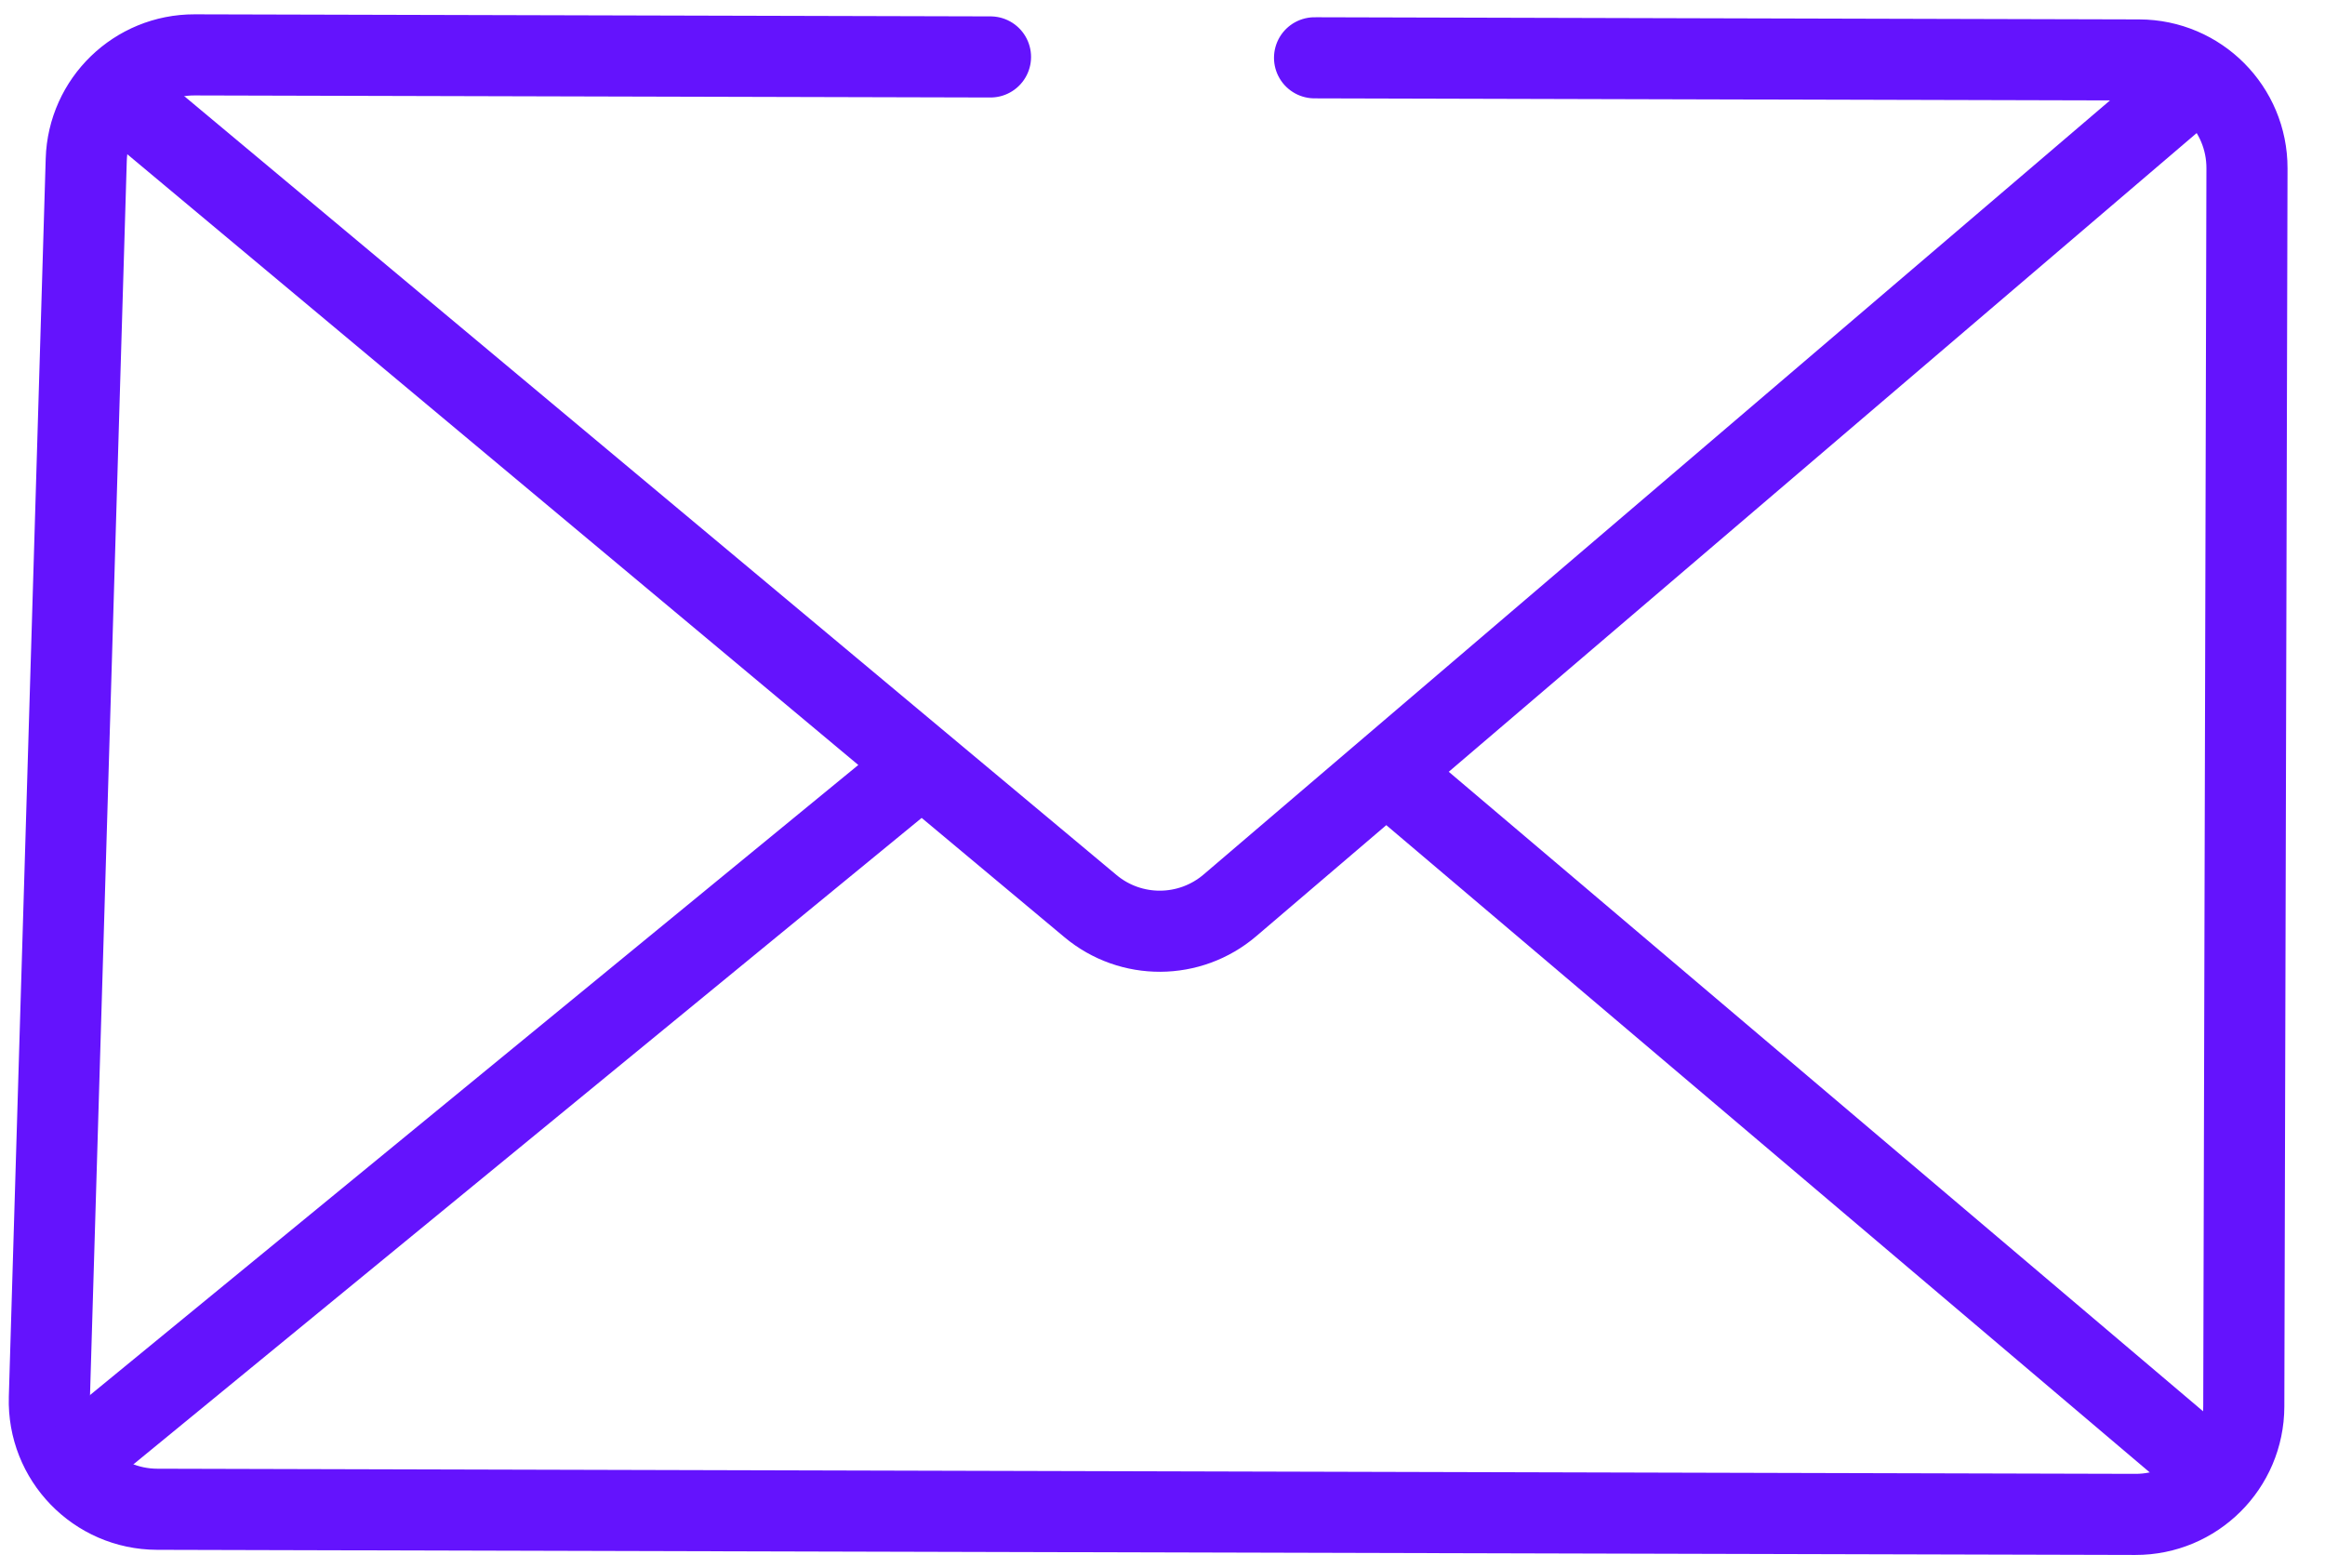
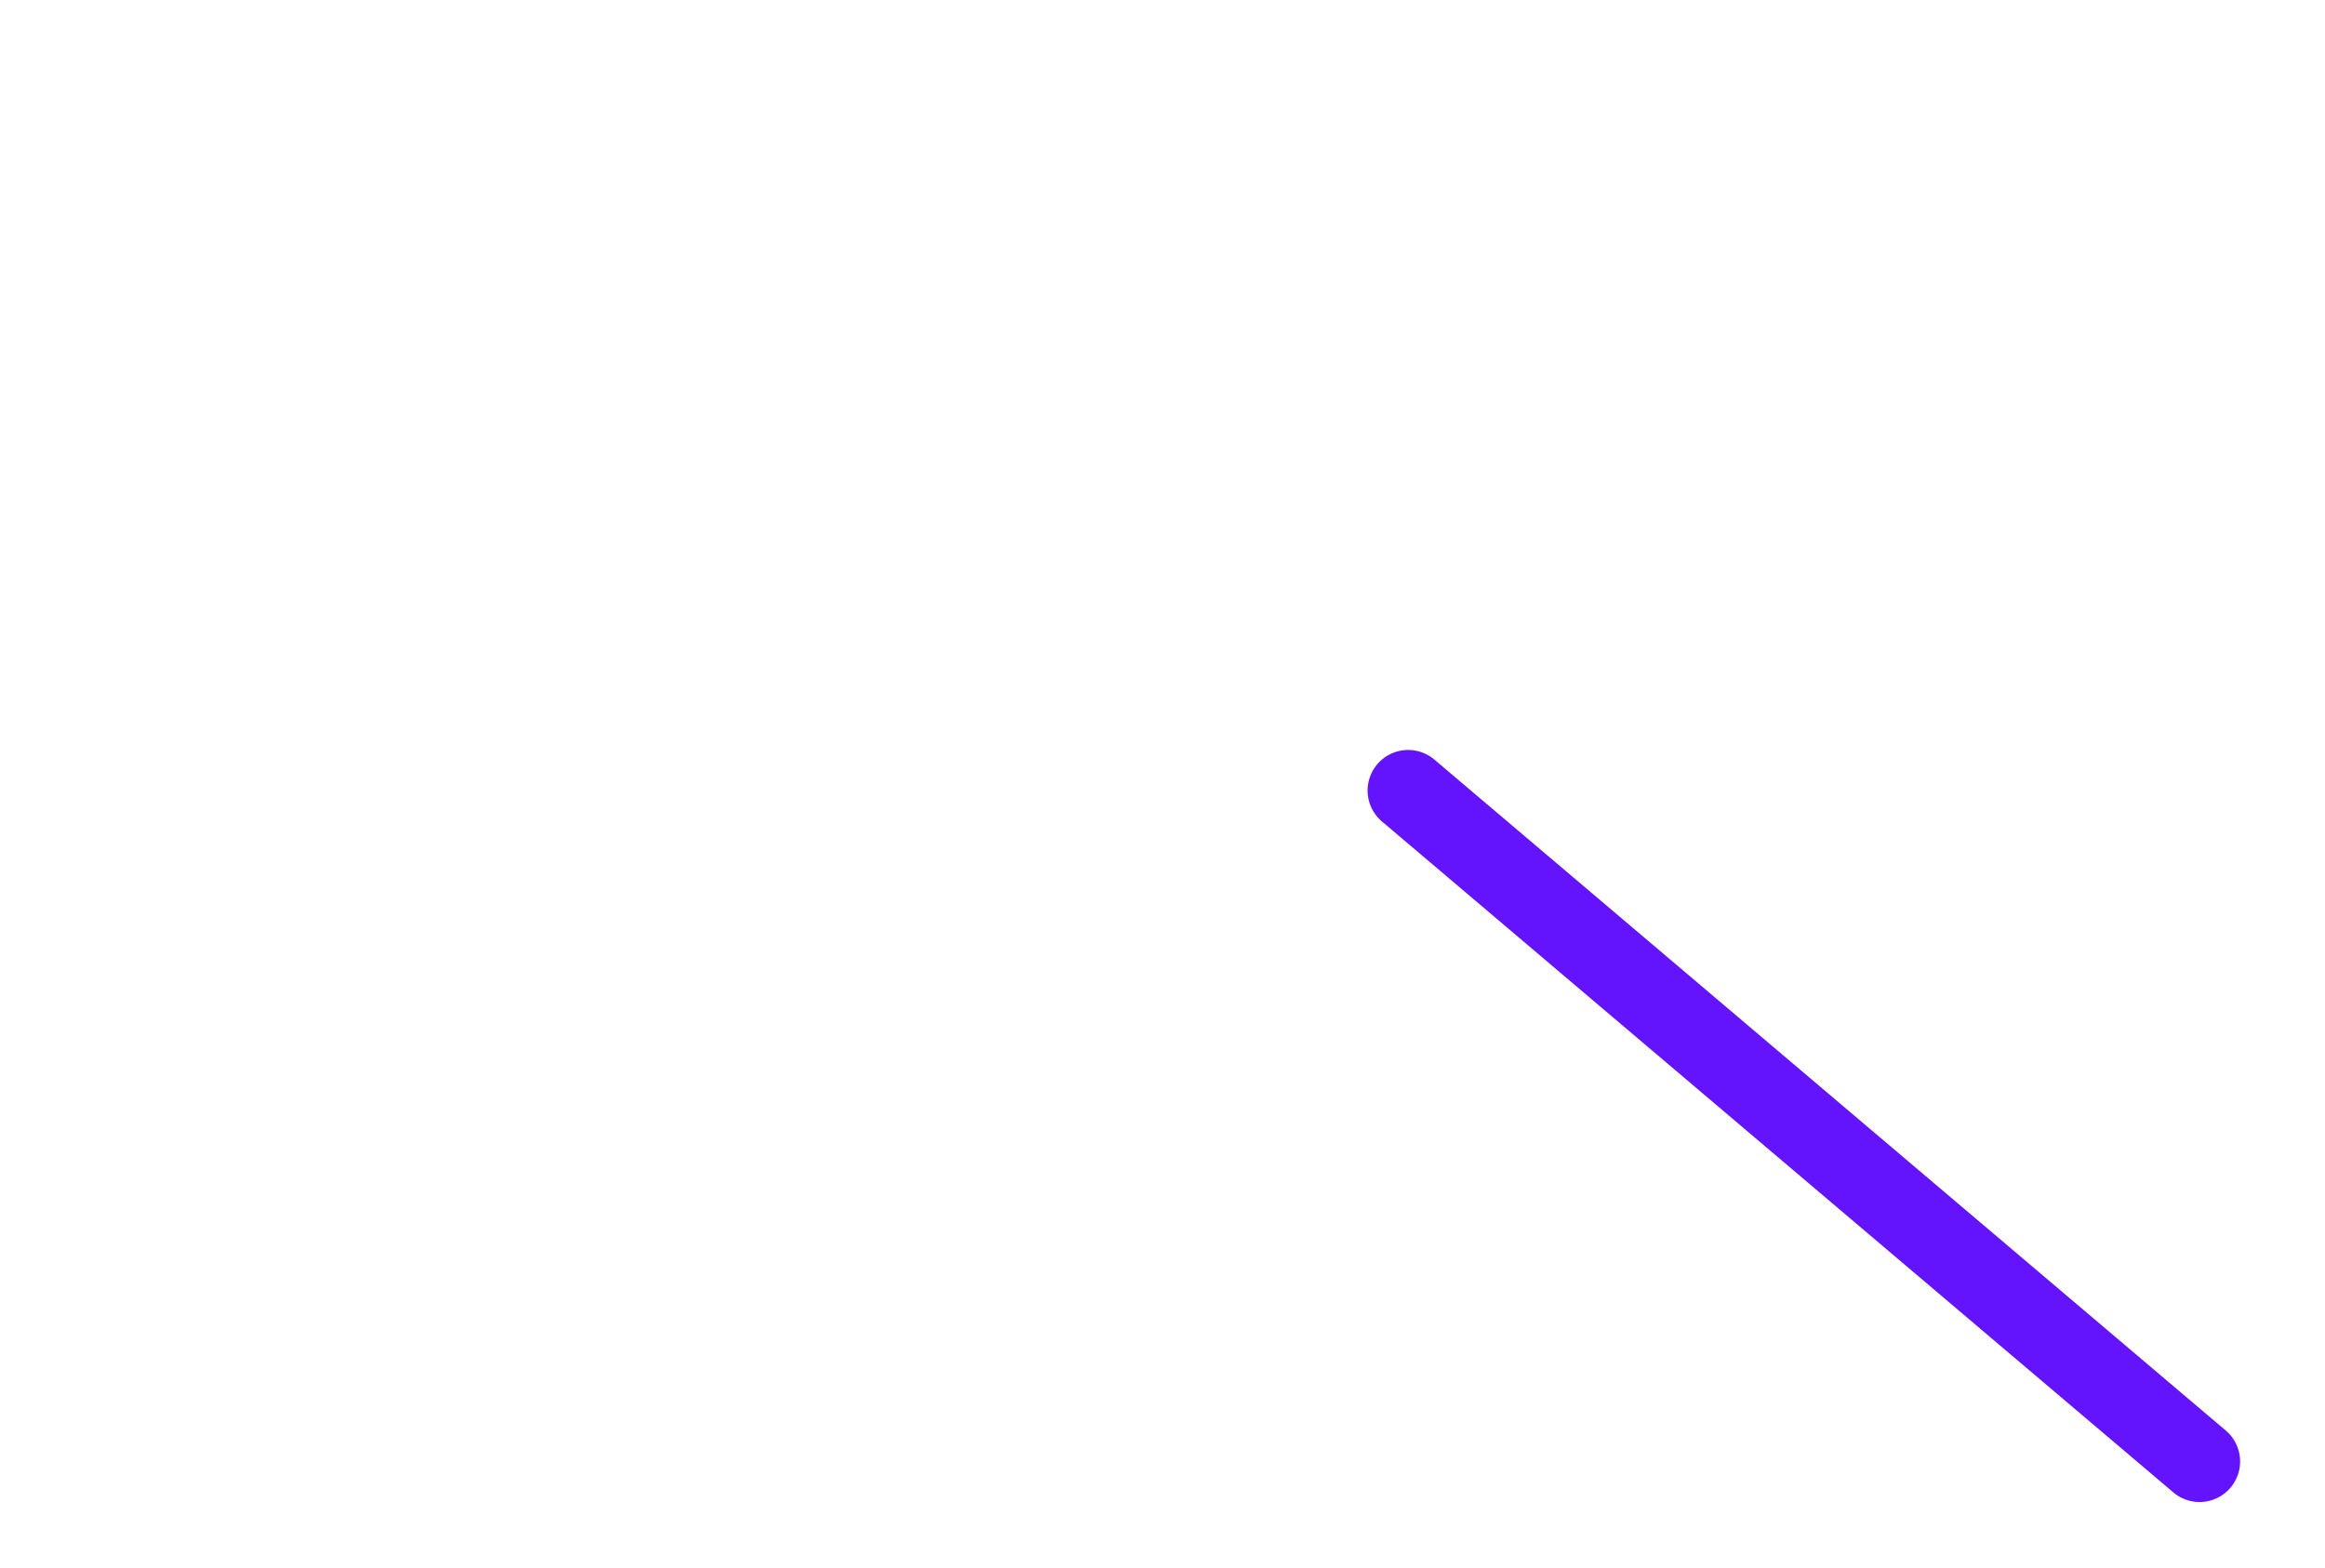
<svg xmlns="http://www.w3.org/2000/svg" width="43" height="29" viewBox="0 0 43 29" fill="none">
-   <path d="M24.312 1.069L39.563 1.109C40.667 1.112 41.56 2.009 41.557 3.114L41.498 26.013C41.495 27.118 40.597 28.011 39.492 28.008L2.907 27.913C1.781 27.91 0.879 26.978 0.913 25.853L1.595 2.955C1.627 1.872 2.516 1.012 3.599 1.015L18.319 1.053" stroke="#6413FD" stroke-width="1.5" stroke-linecap="round" />
-   <path d="M2.701 2.165L20.167 16.757C20.915 17.383 22.006 17.377 22.748 16.743L40.51 1.574M16.608 14.516L1.668 26.768" stroke="#6413FD" stroke-width="1.5" stroke-linecap="round" />
  <path d="M26.043 14.62L40.68 27.029" stroke="#6413FD" stroke-width="1.5" stroke-linecap="round" />
</svg>